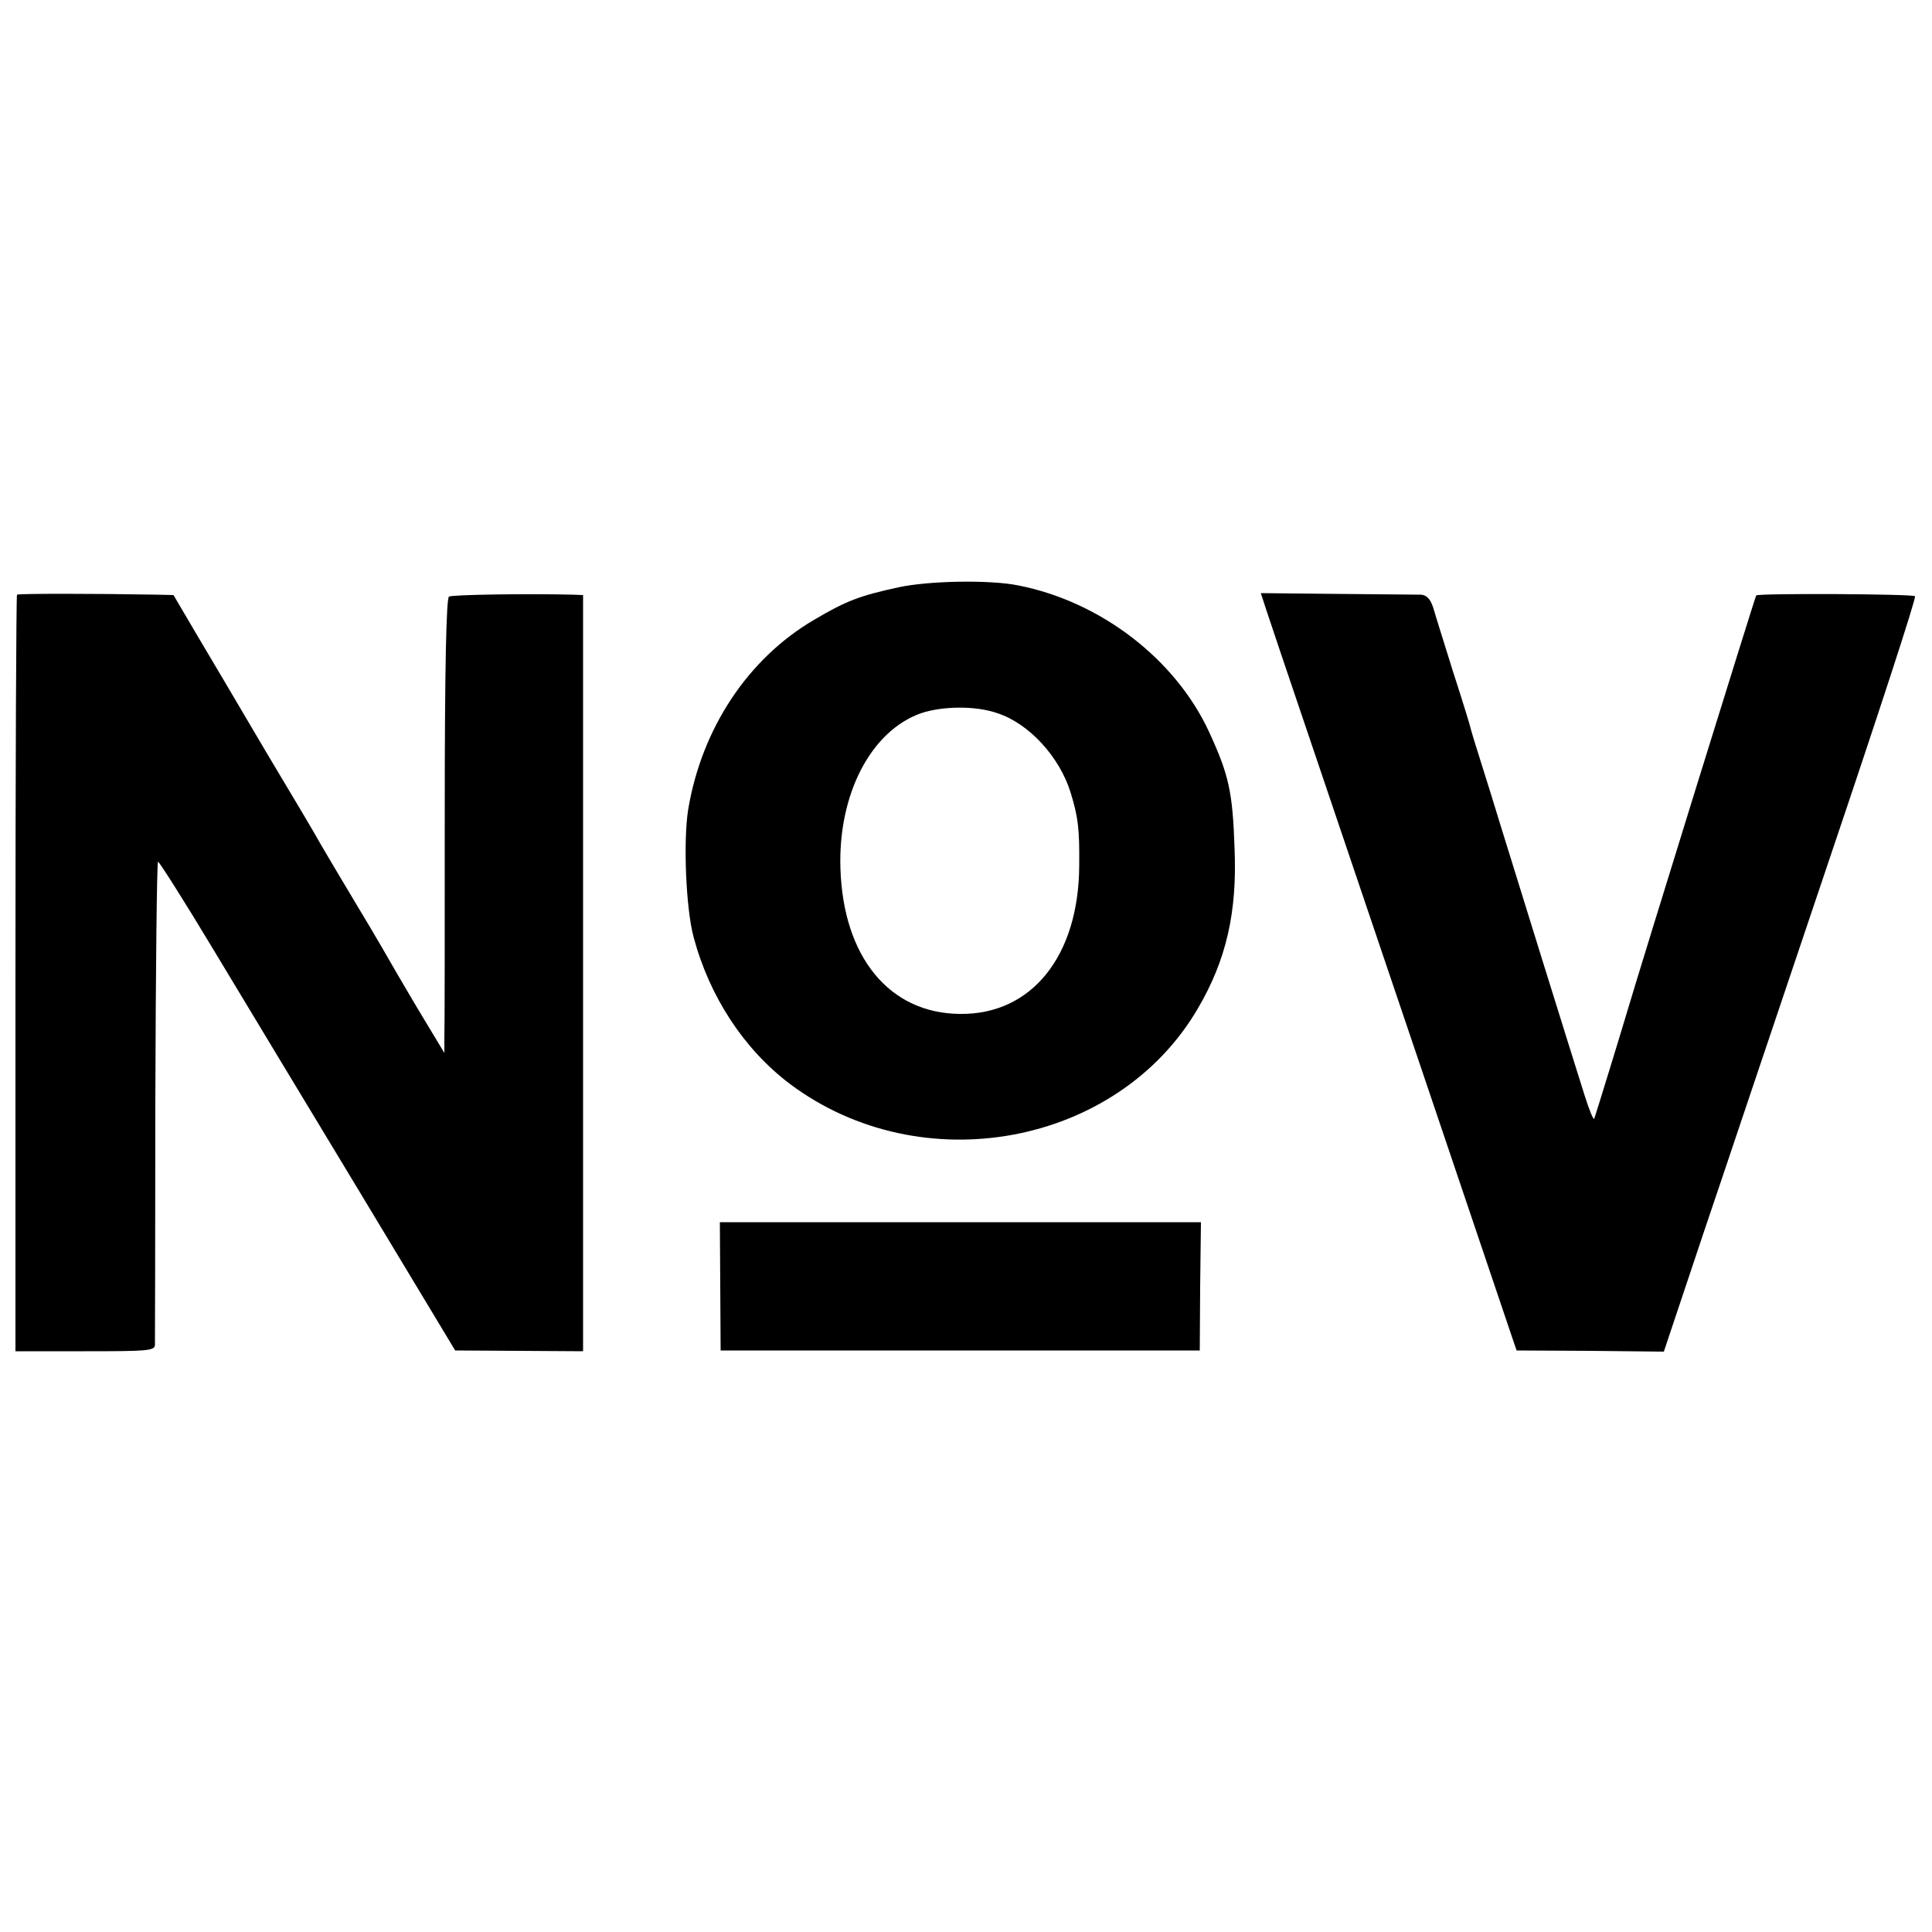
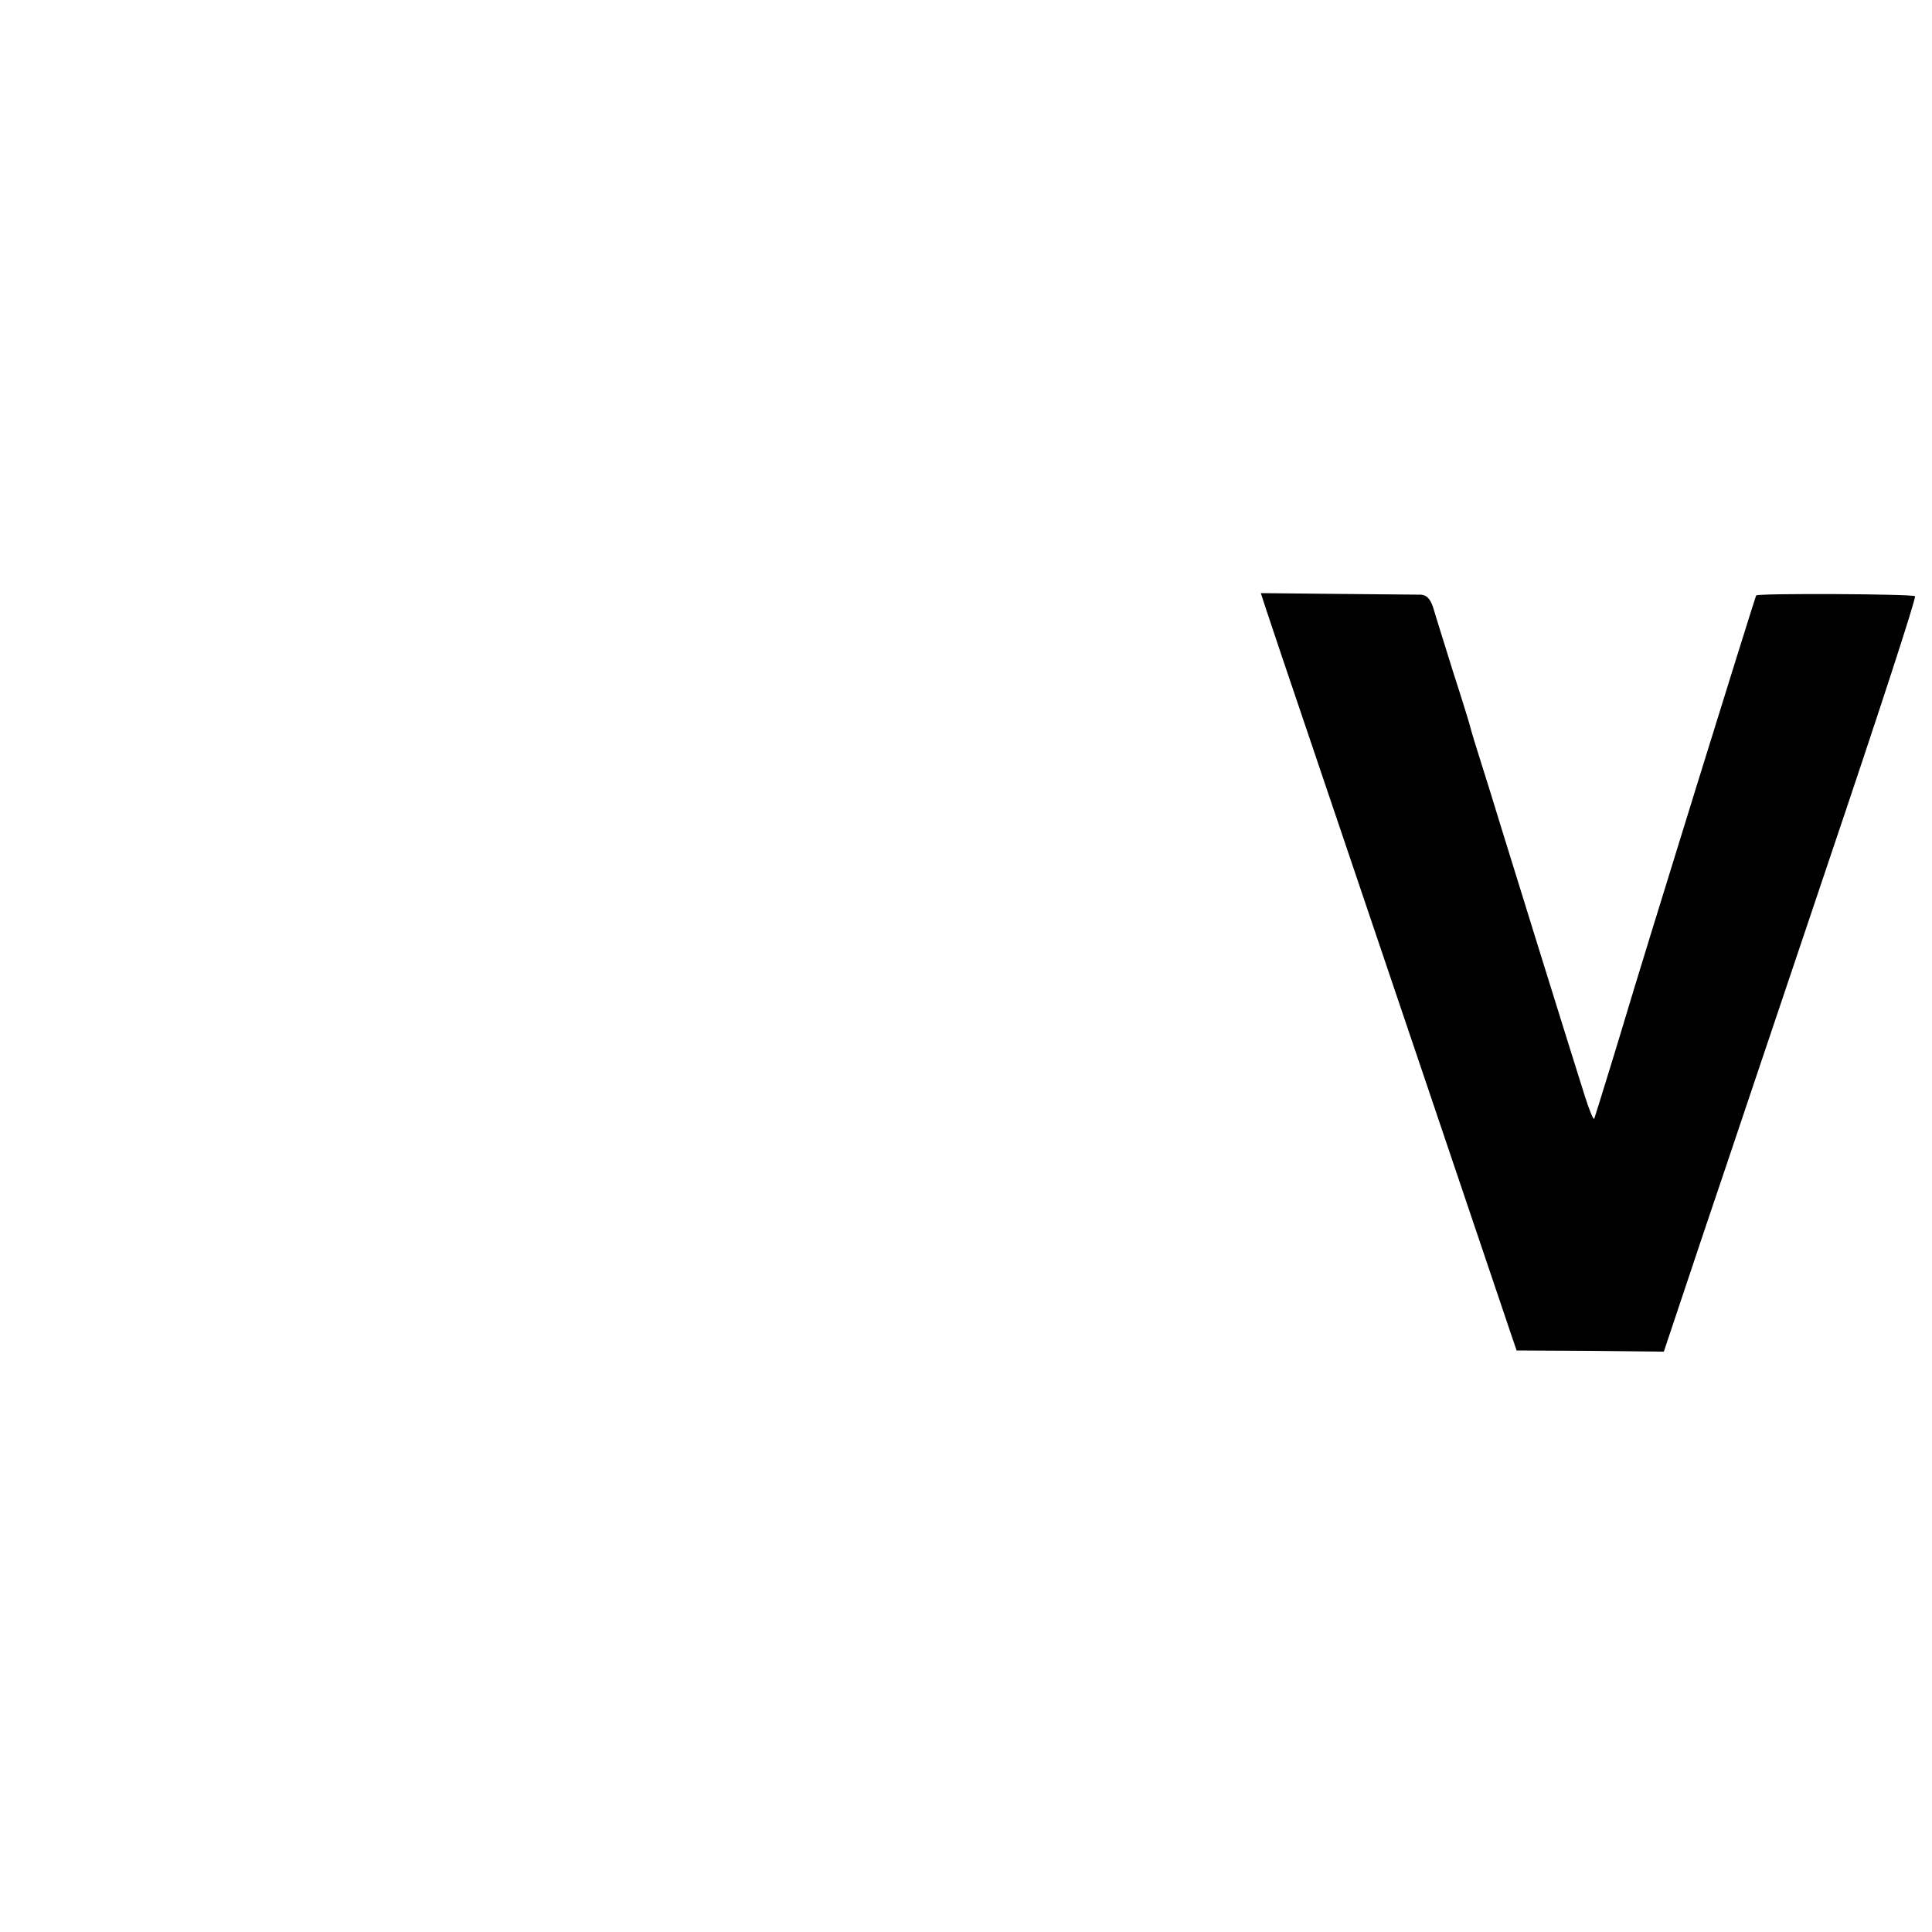
<svg xmlns="http://www.w3.org/2000/svg" version="1.0" width="500pt" height="500pt" viewBox="0 0 500 500" preserveAspectRatio="xMidYMid meet">
  <g transform="translate(0,500) scale(0.1,-0.1)" fill="#000000" stroke="none">
-     <path d="M2325 3480 c-101 -22 -135 -35 -218 -84 -171 -100 -291 -281 -326 -491 -13 -81 -6 -256 14 -330 41 -154 130 -290 249 -380 340 -255 848 -161 1056 195 74 126 102 250 95 415 -5 147 -15 190 -66 301 -87 188 -280 337 -494 379 -74 15 -232 12 -310 -5z m257 -326 c82 -27 161 -114 189 -206 19 -62 23 -93 22 -188 -1 -234 -123 -386 -308 -384 -183 1 -303 147 -310 377 -6 192 79 355 208 401 56 19 143 20 199 0z" />
-     <path d="M44 3461 c-2 -2 -4 -444 -4 -981 l0 -977 180 0 c159 0 180 1 181 16 0 9 1 294 1 634 1 339 4 617 7 617 3 0 68 -102 143 -227 76 -126 247 -410 382 -633 l244 -405 166 -1 165 -1 0 979 0 978 -27 1 c-118 3 -312 0 -320 -5 -7 -4 -11 -183 -11 -554 0 -301 0 -565 -1 -587 l0 -40 -50 83 c-28 46 -61 103 -74 125 -13 23 -58 101 -101 172 -43 72 -86 144 -95 160 -9 17 -73 125 -142 240 -68 116 -150 254 -182 308 l-57 97 -42 1 c-164 3 -359 3 -363 0z" />
    <path d="M3276 3425 c7 -22 60 -179 118 -350 129 -381 503 -1487 519 -1535 l12 -35 191 -1 190 -2 101 302 c56 165 203 604 328 974 125 370 225 676 221 679 -6 6 -405 8 -411 2 -3 -4 -297 -952 -336 -1084 -16 -54 -75 -246 -83 -270 -2 -5 -13 22 -25 60 -33 104 -200 641 -221 710 -10 33 -30 98 -45 145 -15 47 -28 90 -29 95 -1 6 -21 71 -45 145 -23 74 -47 150 -52 168 -8 23 -17 32 -32 33 -12 0 -110 1 -218 2 l-196 2 13 -40z" />
-     <path d="M1864 1671 l1 -166 620 0 620 0 1 166 2 166 -623 0 -622 0 1 -166z" />
  </g>
</svg>